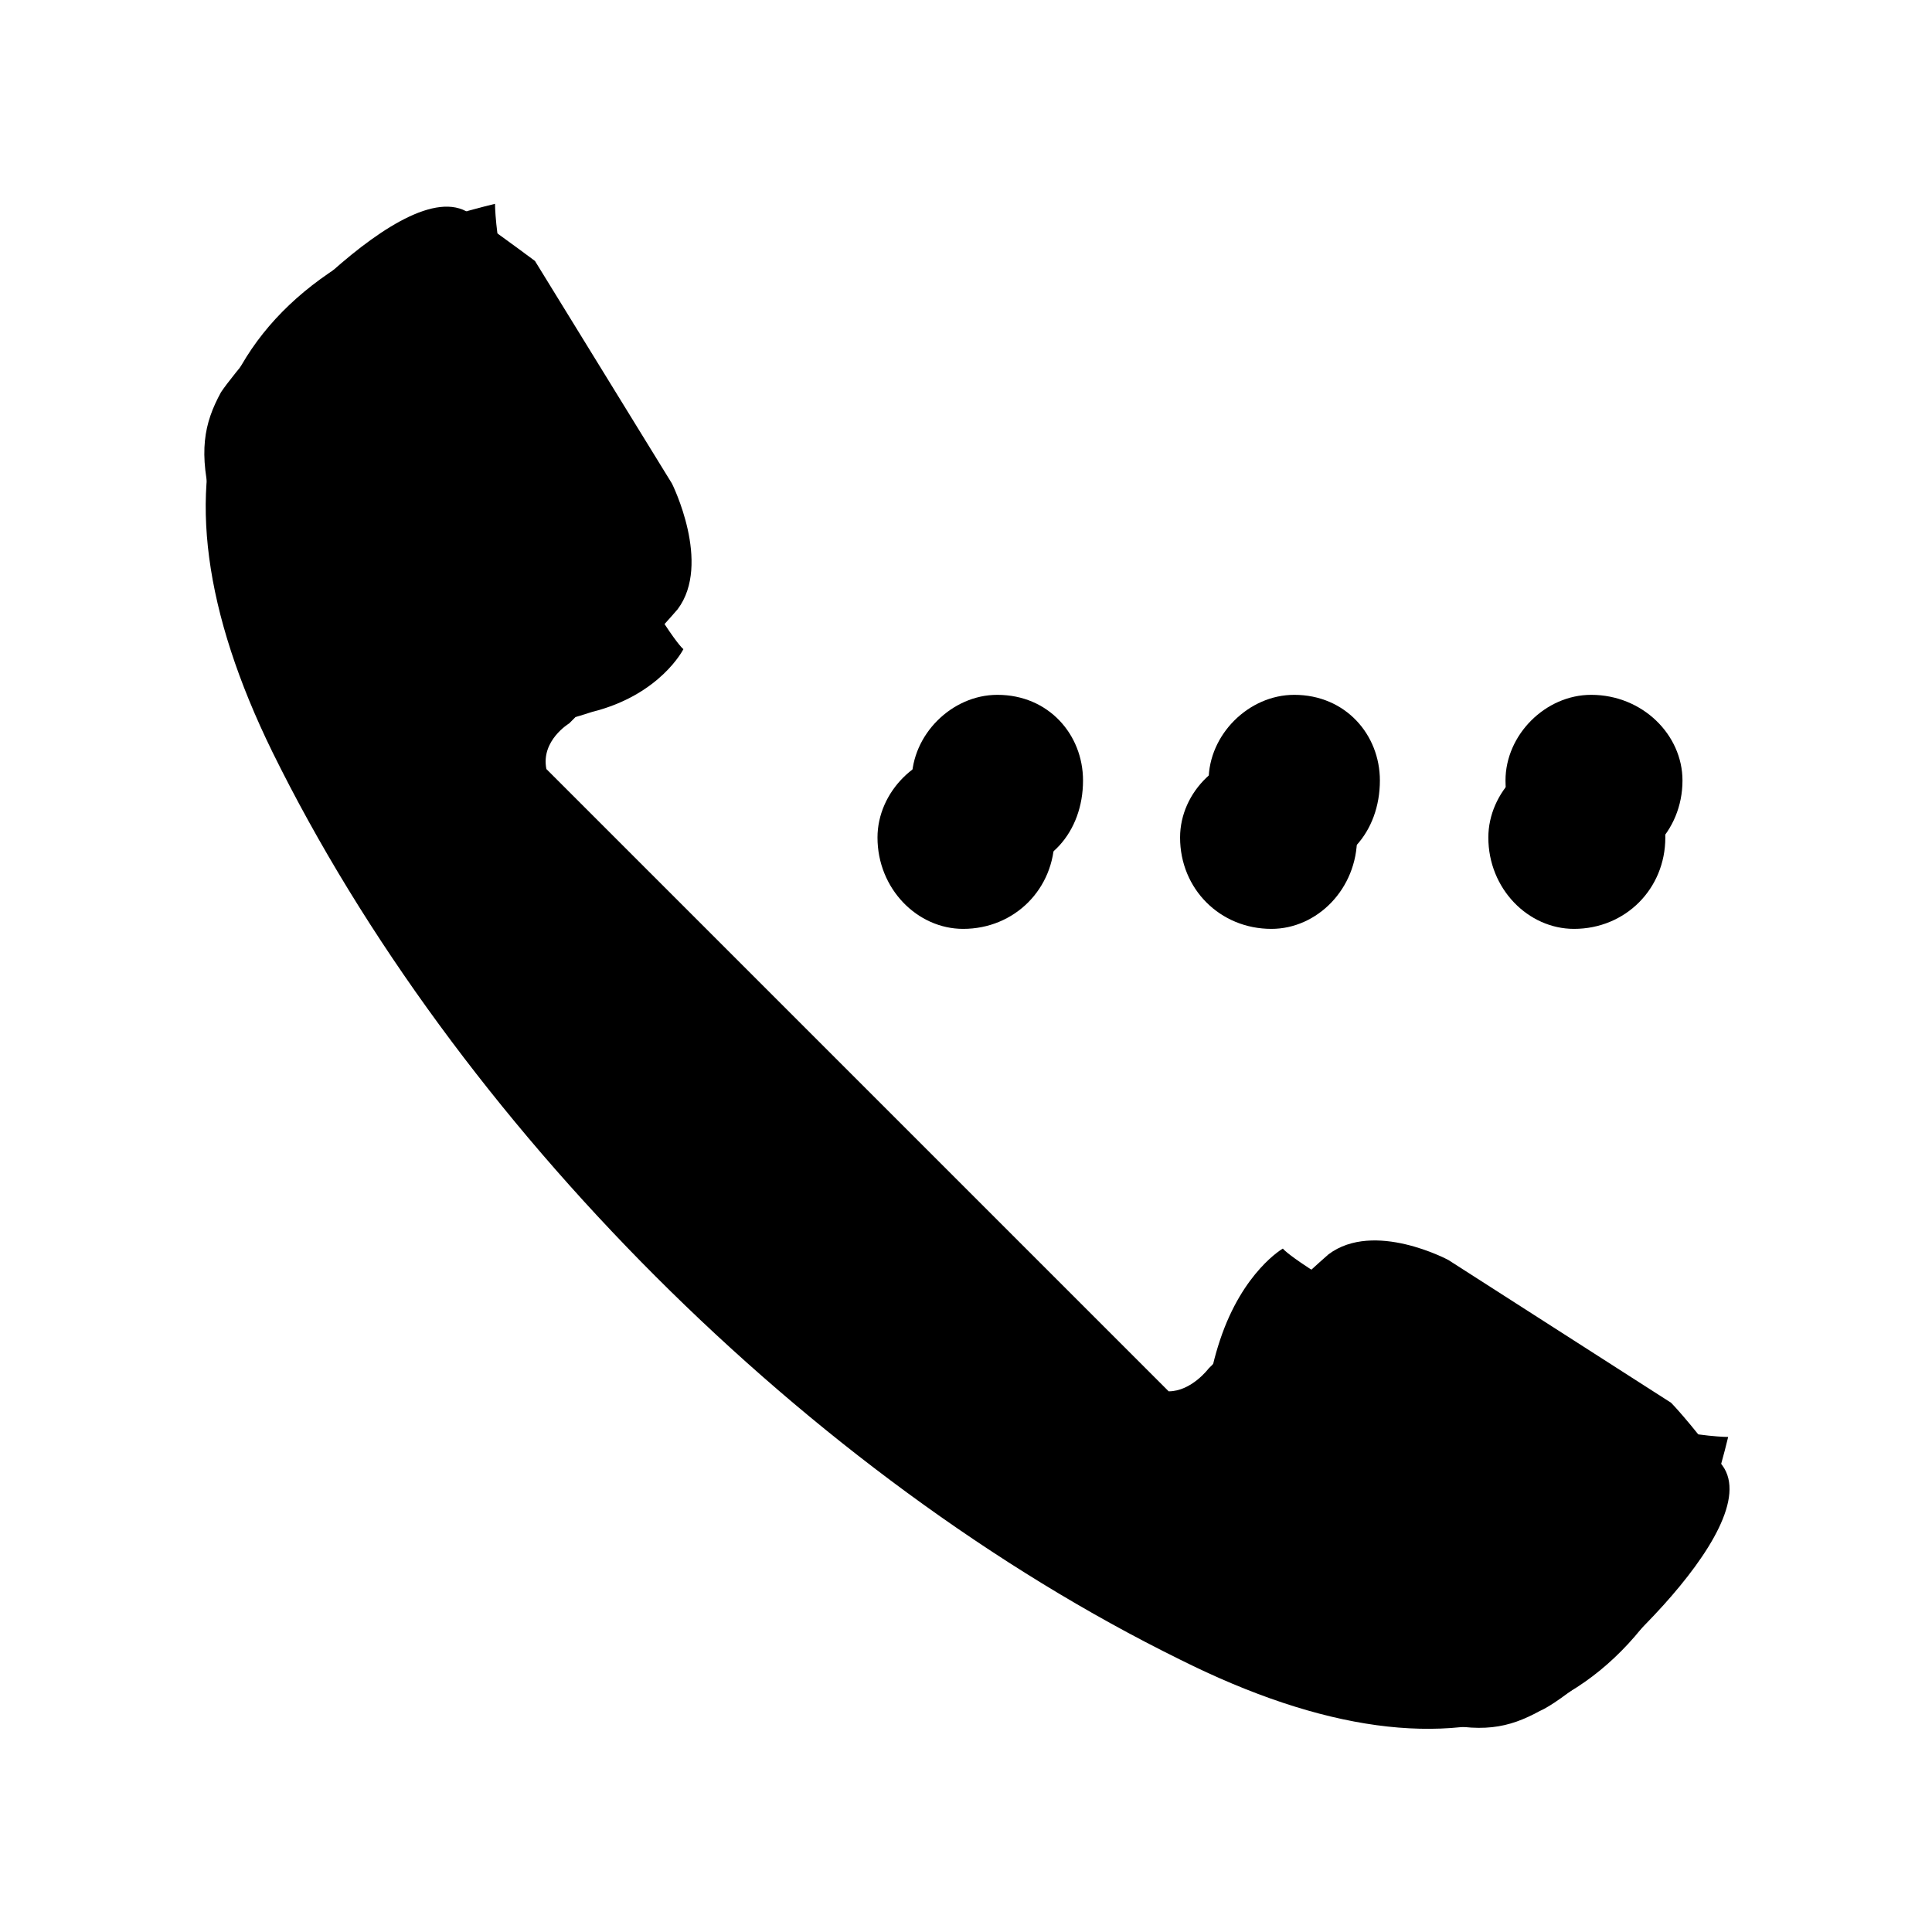
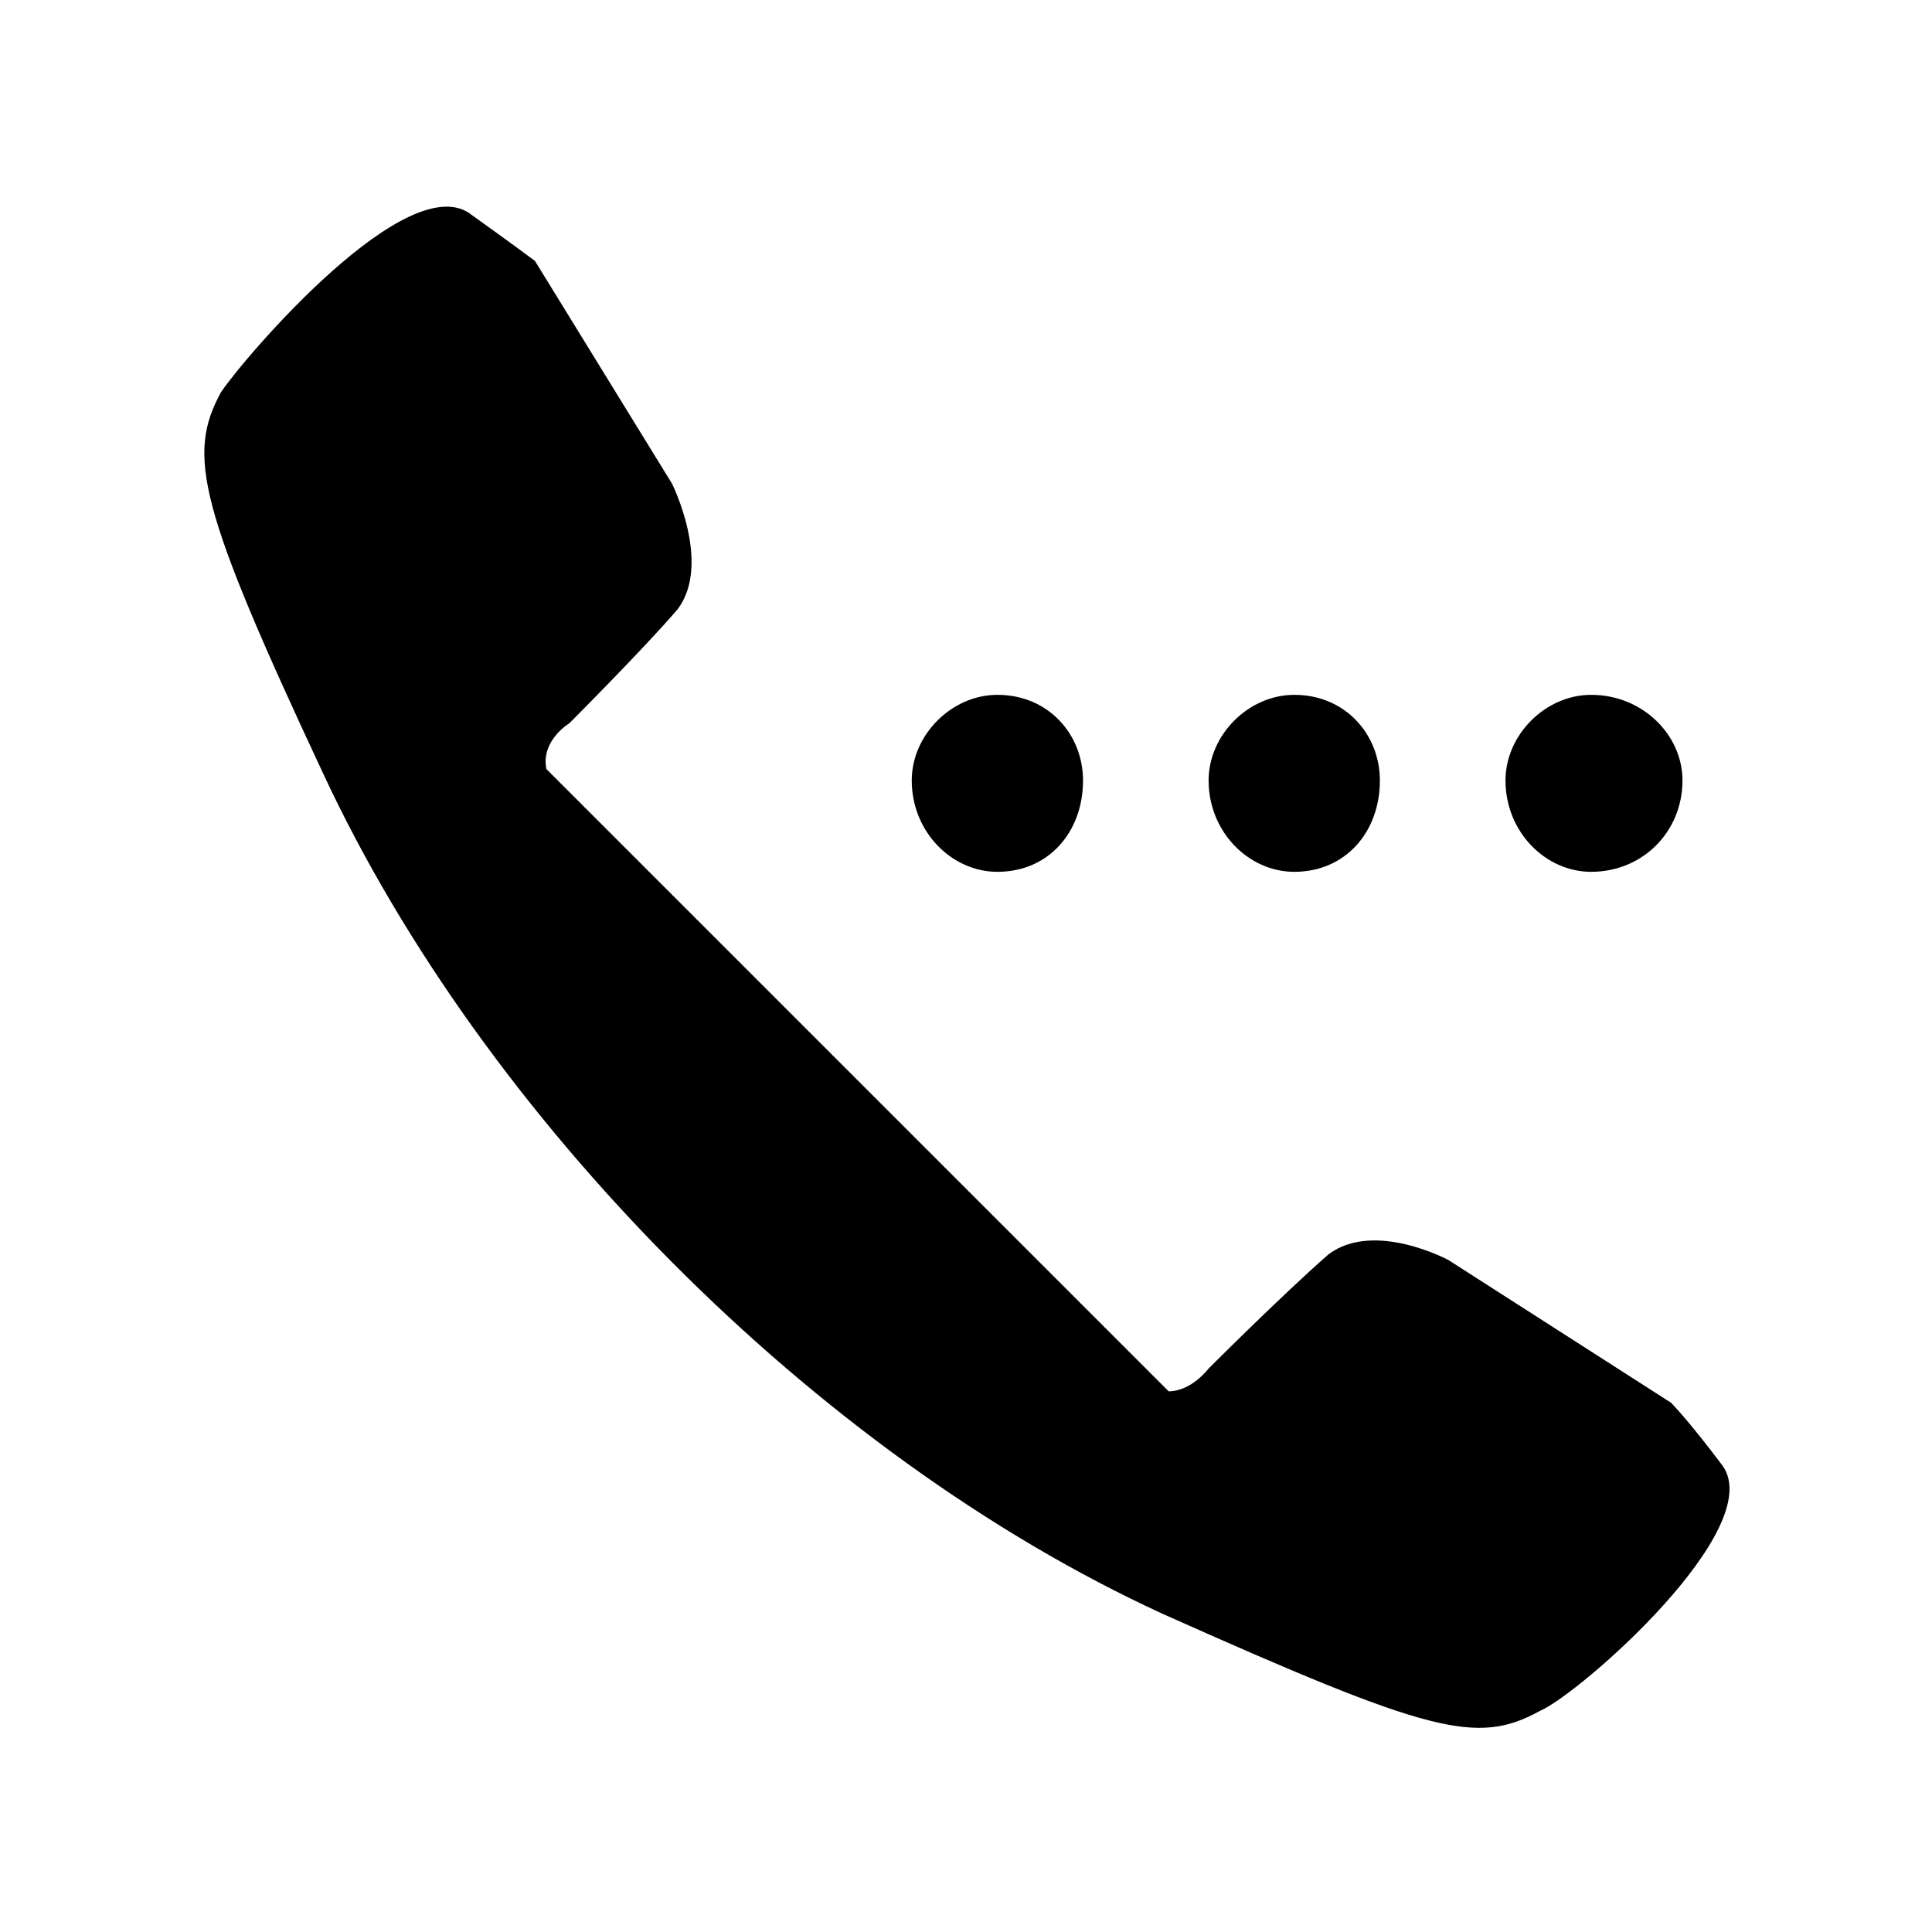
<svg xmlns="http://www.w3.org/2000/svg" fill="#000000" width="800px" height="800px" version="1.1" viewBox="144 144 512 512">
  <g fill-rule="evenodd">
-     <path d="m275.18 198.02s0 30.258 22.695 72.621 27.234 45.387 27.234 45.387-6.051 12.105-24.207 16.641c-18.156 6.051-30.258 4.539-30.258 4.539 34.797 63.543 128.6 157.35 193.66 192.14 0 0-3.027-12.105 3.027-30.258 6.051-18.156 16.641-24.207 16.641-24.207s3.027 4.539 45.387 27.234c43.875 22.695 72.621 22.695 72.621 22.695-18.156 75.648-69.594 96.828-145.24 59.004-98.34-48.414-192.14-142.21-240.56-240.56-36.312-74.133-16.641-127.09 59.004-145.24zm205.76 145.24c12.105 0 22.695 10.59 22.695 22.695 0 13.617-10.59 24.207-22.695 24.207-13.617 0-24.207-10.59-24.207-24.207 0-12.105 10.59-22.695 24.207-22.695zm-81.699 0c13.617 0 24.207 10.59 24.207 22.695 0 13.617-10.59 24.207-24.207 24.207-12.105 0-22.695-10.59-22.695-24.207 0-12.105 10.59-22.695 22.695-22.695zm161.88 0c13.617 0 24.207 10.59 24.207 22.695 0 13.617-10.59 24.207-24.207 24.207-12.105 0-22.695-10.59-22.695-24.207 0-12.105 10.59-22.695 22.695-22.695z" />
    <path d="m269.13 201.05c10.59 7.566 16.641 12.105 16.641 12.105l36.312 59.004s10.59 21.18 1.512 33.285c-9.078 10.59-28.746 30.258-28.746 30.258s-7.566 4.539-6.051 12.105l164.91 164.91c6.051 0 10.59-6.051 10.59-6.051s19.668-19.668 31.773-30.258c12.105-9.078 31.773 1.512 31.773 1.512l59.004 37.824s4.539 4.539 13.617 16.641c12.105 16.641-37.824 60.52-48.414 65.055-16.641 9.078-28.746 6.051-99.855-25.719-92.289-42.363-180.04-131.62-222.4-222.4-33.285-71.109-36.312-84.727-27.234-101.37 6.051-9.078 49.926-60.52 66.57-46.902zm217.86 127.09c13.617 0 22.695 10.59 22.695 22.695 0 13.617-9.078 24.207-22.695 24.207-12.105 0-22.695-10.59-22.695-24.207 0-12.105 10.59-22.695 22.695-22.695zm-78.672 0c13.617 0 22.695 10.59 22.695 22.695 0 13.617-9.078 24.207-22.695 24.207-12.105 0-22.695-10.59-22.695-24.207 0-12.105 10.59-22.695 22.695-22.695zm157.35 0c13.617 0 24.207 10.59 24.207 22.695 0 13.617-10.59 24.207-24.207 24.207-12.105 0-22.695-10.59-22.695-24.207 0-12.105 10.59-22.695 22.695-22.695z" />
  </g>
</svg>